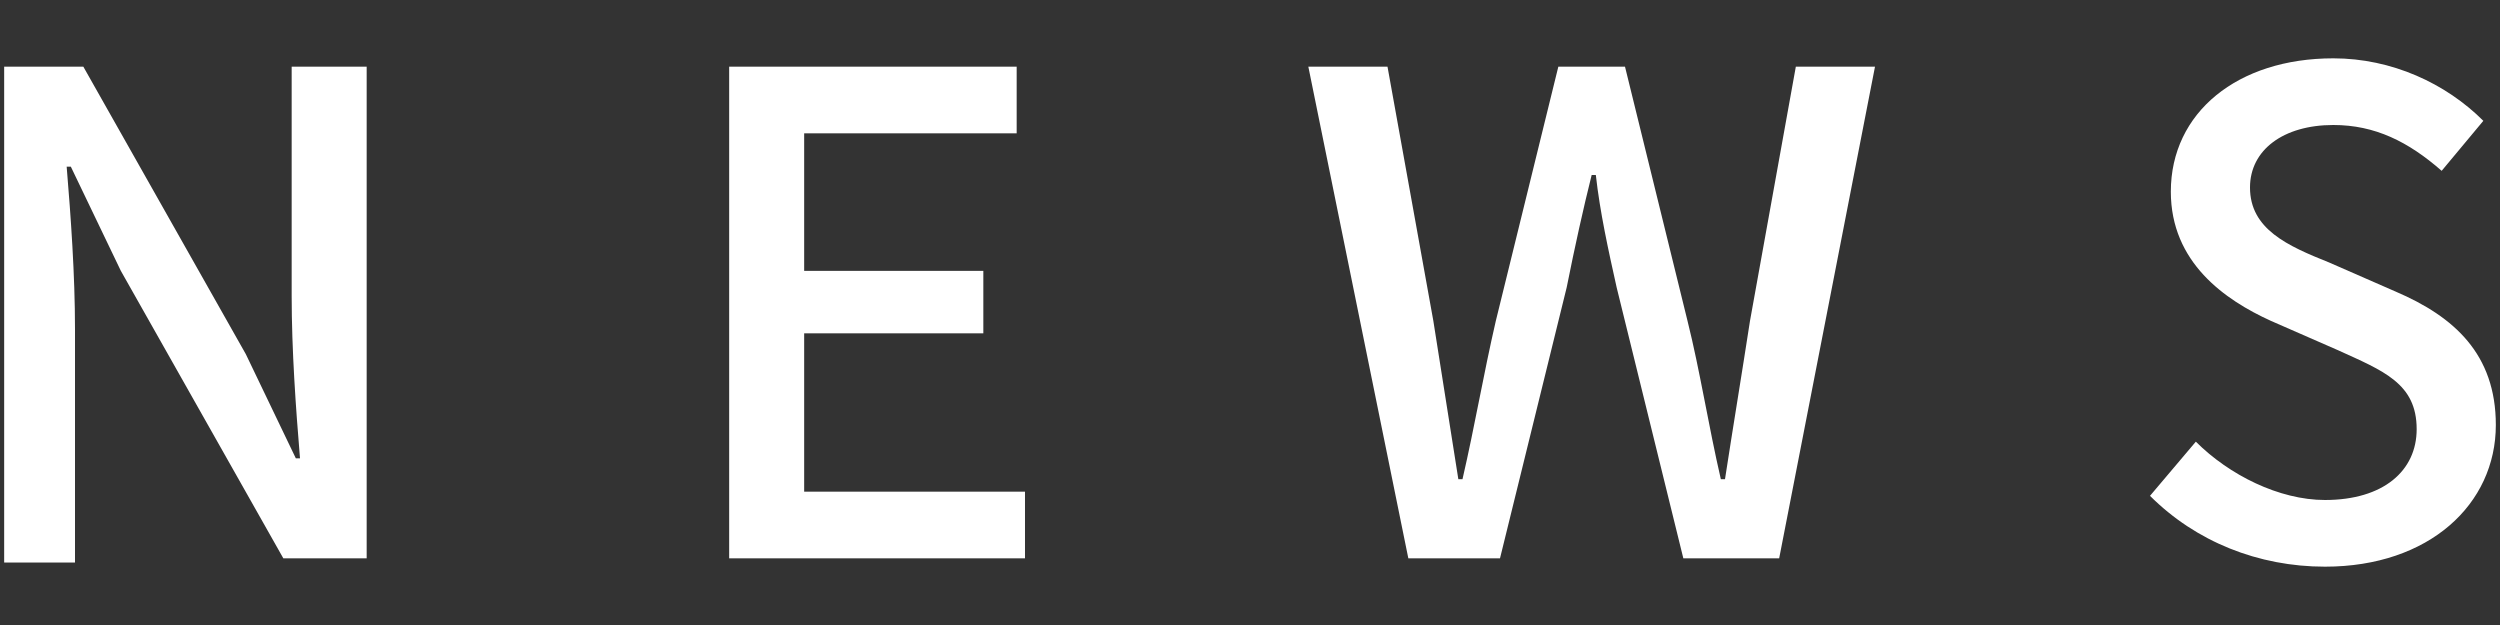
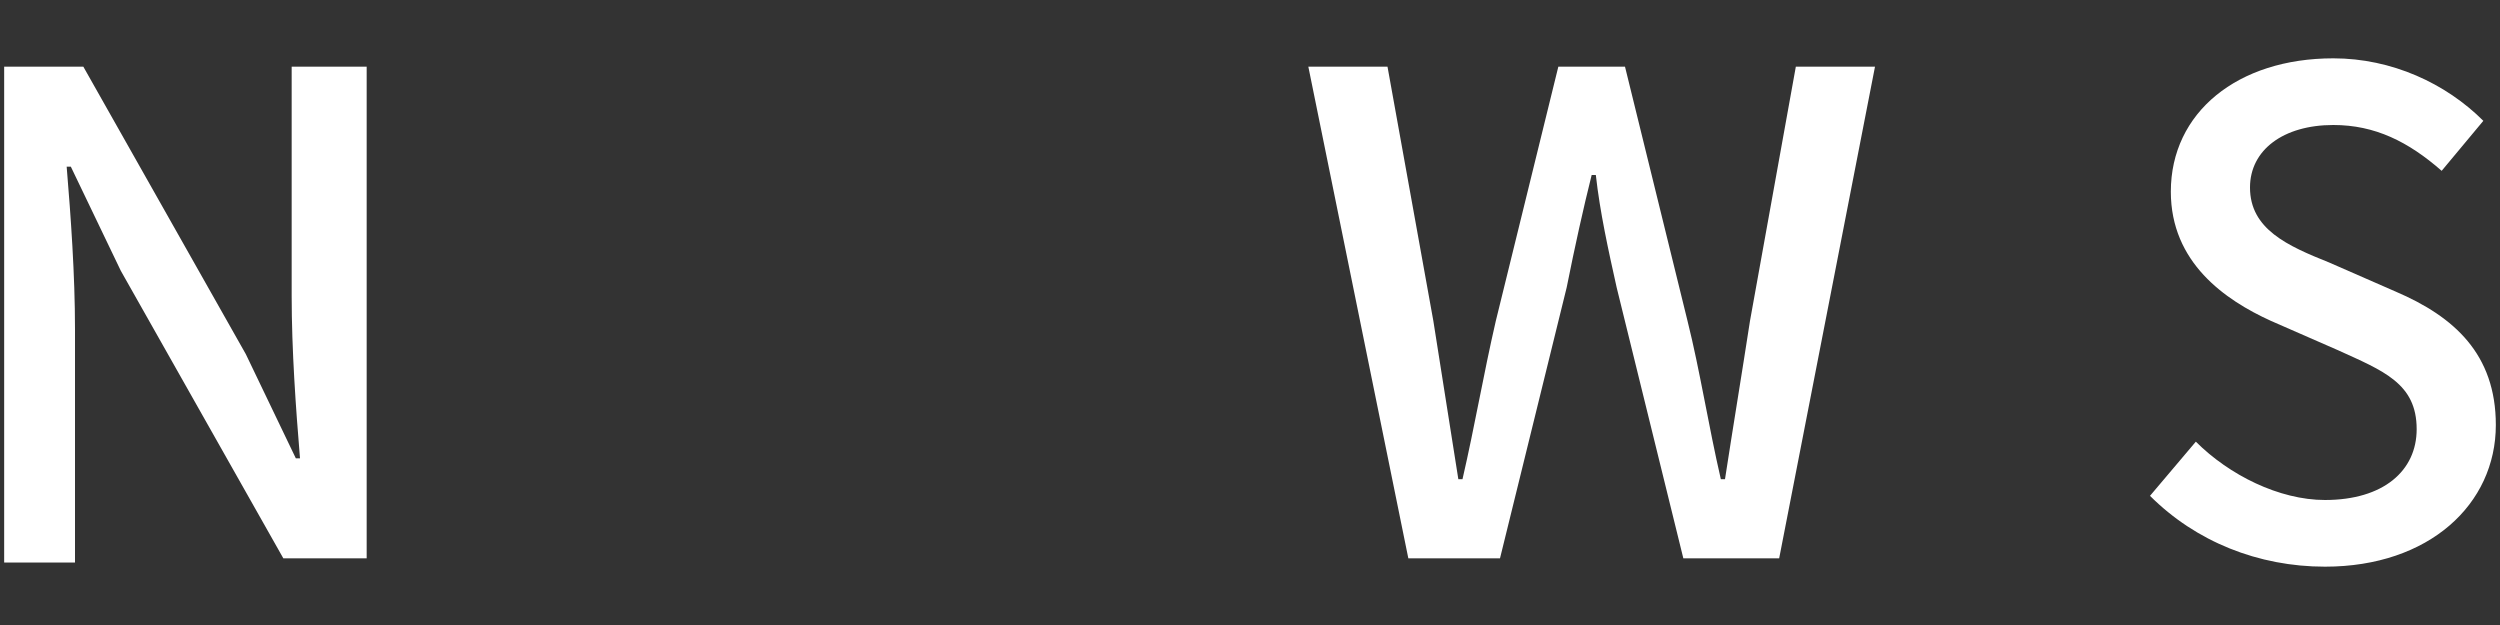
<svg xmlns="http://www.w3.org/2000/svg" version="1.1" id="レイヤー_1" x="0px" y="0px" viewBox="0 0 60 15" style="enable-background:new 0 0 60 15;" xml:space="preserve">
  <rect x="0" y="0" width="60" height="15" fill="#333333" stroke="none" />
  <style type="text/css">
	.st0{fill:#FFFFFF;}
</style>
  <g>
    <path class="st0" d="M0.1,1.6H2l3.9,6.9L7.1,11h0.1C7.1,9.8,7,8.4,7,7.1V1.6h1.8v11.8H6.8L2.9,6.5L1.7,4H1.6   c0.1,1.2,0.2,2.6,0.2,3.9v5.6H0.1V1.6z" />
-     <path class="st0" d="M17.4,1.6h7v1.6h-5.1v3.3h4.3V8h-4.3v3.8h5.3v1.6h-7.1V1.6z" />
    <path class="st0" d="M31.4,1.6h1.9l1.1,6.1l0.6,3.8h0.1c0.3-1.3,0.5-2.5,0.8-3.8l1.5-6.1h1.6l1.5,6.1c0.3,1.2,0.5,2.5,0.8,3.8h0.1   c0.2-1.3,0.4-2.5,0.6-3.8l1.1-6.1H45l-2.3,11.8h-2.3l-1.6-6.5c-0.2-0.9-0.4-1.8-0.5-2.7h-0.1C38,5,37.8,5.9,37.6,6.9l-1.6,6.5h-2.2   L31.4,1.6z" />
    <path class="st0" d="M51.6,11.9l1.1-1.3c0.8,0.8,2,1.4,3.1,1.4c1.4,0,2.2-0.7,2.2-1.7c0-1.1-0.8-1.4-1.9-1.9l-1.6-0.7   c-1.1-0.5-2.4-1.4-2.4-3.1c0-1.9,1.6-3.2,3.9-3.2c1.4,0,2.7,0.6,3.6,1.5l-1,1.2C57.8,3.4,57,3,56,3c-1.2,0-2,0.6-2,1.5   c0,1,0.9,1.4,1.9,1.8L57.5,7c1.4,0.6,2.4,1.5,2.4,3.2c0,1.9-1.6,3.4-4.1,3.4C54.2,13.6,52.7,13,51.6,11.9z" />
  </g>
  <g>
</g>
  <g>
</g>
  <g>
</g>
  <g>
</g>
  <g>
</g>
  <g>
</g>
  <g>
</g>
  <g>
</g>
  <g>
</g>
  <g>
</g>
  <g>
</g>
  <g>
</g>
  <g>
</g>
  <g>
</g>
  <g>
</g>
</svg>